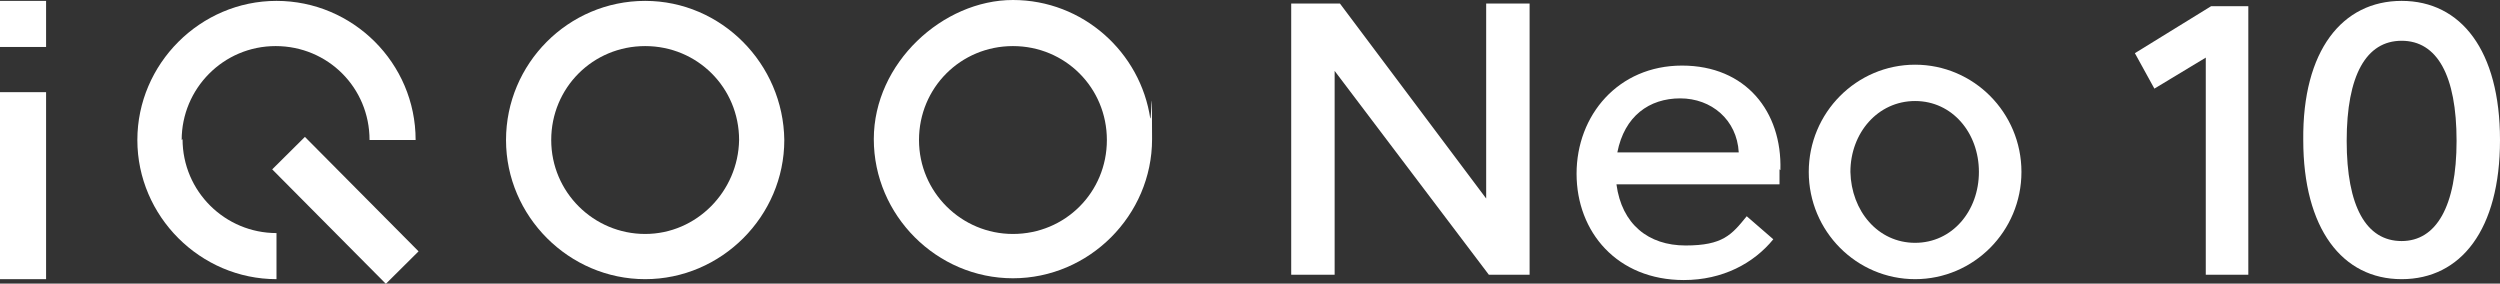
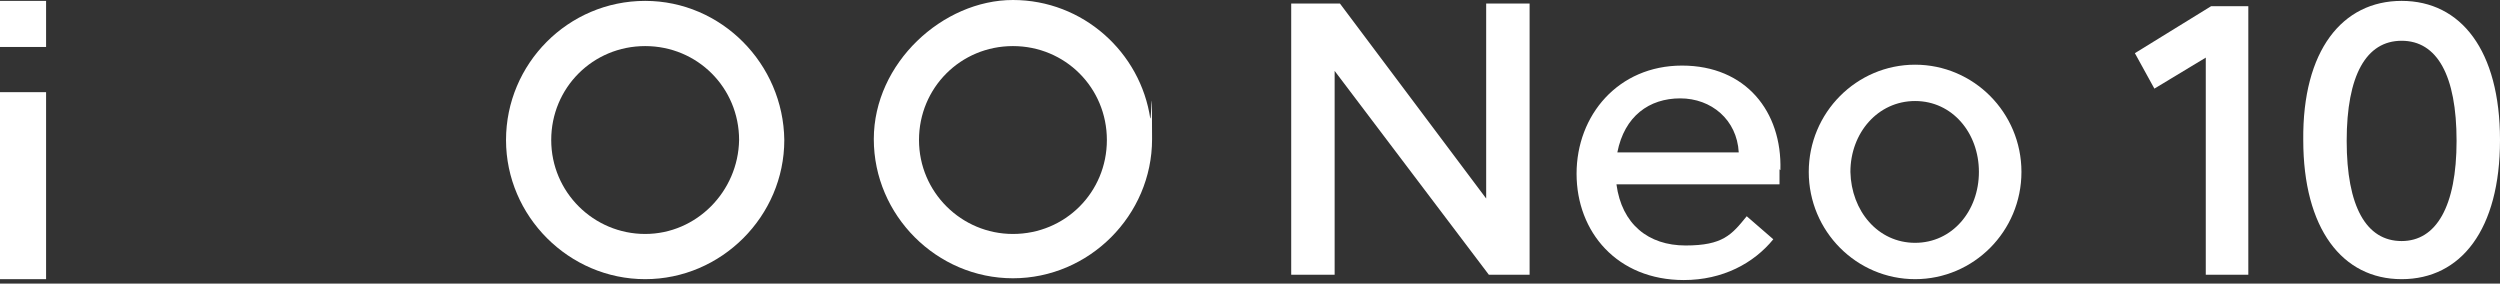
<svg xmlns="http://www.w3.org/2000/svg" id="Layer_1" data-name="Layer 1" version="1.1" viewBox="0 0 282.1 32">
  <rect x="0" y="0" width="282.1" height="32" fill="#333333" stroke="none" />
  <defs>
    <style>
      .cls-1 {
        fill-rule: evenodd;
      }

      .cls-1, .cls-2 {
        fill: #fff;
        stroke-width: 0px;
      }
    </style>
  </defs>
  <g>
    <rect class="cls-2" y=".1" width="5.2" height="5.2" />
    <rect class="cls-2" y="10.4" width="5.2" height="21.1" />
-     <path class="cls-1" d="M20.5,15.8c0-5.8,4.7-10.6,10.6-10.6s10.6,4.7,10.6,10.6h5.2c0-8.7-7.1-15.7-15.7-15.7s-15.7,7.1-15.7,15.7,7.1,15.7,15.7,15.7h0v-5.2h0c-5.8,0-10.6-4.7-10.6-10.6h0Z" />
    <path class="cls-1" d="M72.8.1c-8.7,0-15.7,7.1-15.7,15.7s7.1,15.7,15.7,15.7,15.7-7.1,15.7-15.7c-.1-8.6-7.1-15.7-15.7-15.7h0ZM72.8,26.4h0c-5.8,0-10.6-4.7-10.6-10.6s4.7-10.6,10.6-10.6,10.6,4.7,10.6,10.6c-.1,5.8-4.8,10.6-10.6,10.6Z" />
    <path class="cls-1" d="M129.8,13.4c-1.1-7.5-7.6-13.4-15.5-13.4s-15.7,7.1-15.7,15.7h0c0,8.6,7.1,15.7,15.7,15.7s15.7-7.1,15.7-15.7-.1-1.6-.2-2.4h0ZM114.3,26.4h0c-5.8,0-10.6-4.7-10.6-10.6s4.7-10.6,10.6-10.6,10.6,4.7,10.6,10.6-4.7,10.6-10.6,10.6Z" />
-     <rect class="cls-2" x="36.4" y="14.6" width="5.2" height="18.2" transform="translate(-5.4 34.4) rotate(-44.8)" />
  </g>
  <g>
    <path class="cls-2" d="M249.4.7h4.3v30.3h-4.8V6.5l-5.8,3.5-2.2-4s8.6-5.3,8.6-5.3Z" />
    <path class="cls-2" d="M271,.1c6.7,0,11.1,5.6,11.1,15.7s-4.4,15.7-11.1,15.7-11.1-5.7-11.1-15.7c-.1-10.1,4.4-15.7,11.1-15.7ZM271,27.2c3.9,0,6.2-3.9,6.2-11.3s-2.2-11.3-6.2-11.3-6.2,3.9-6.2,11.3,2.2,11.3,6.2,11.3Z" />
  </g>
  <g>
    <path class="cls-2" d="M145.8.4h5.4l16.5,22V.4h4.9v30.6h-4.6l-17.4-23v23h-4.9V.4h.1Z" />
    <path class="cls-2" d="M200.8,19.1v1.7h-18.4c.6,4.5,3.6,6.9,7.8,6.9s5.2-1.2,6.9-3.3l3,2.6c-2.2,2.7-5.7,4.6-10.1,4.6-7.5,0-12.1-5.4-12.1-12s4.7-12.2,11.9-12.2,11.3,5.2,11.1,11.8h0ZM196.2,17.2c-.2-3.7-3.1-6.1-6.6-6.1s-6.3,2-7.1,6.1h13.7Z" />
    <path class="cls-2" d="M216.1,7.3c6.6,0,12,5.4,12,12.1s-5.4,12.1-12,12.1-12-5.4-12-12.1,5.4-12.1,12-12.1ZM216.1,27.4c4.2,0,7.2-3.6,7.2-8s-3-8-7.2-8-7.3,3.6-7.3,8c.1,4.4,3.1,8,7.3,8Z" />
  </g>
</svg>